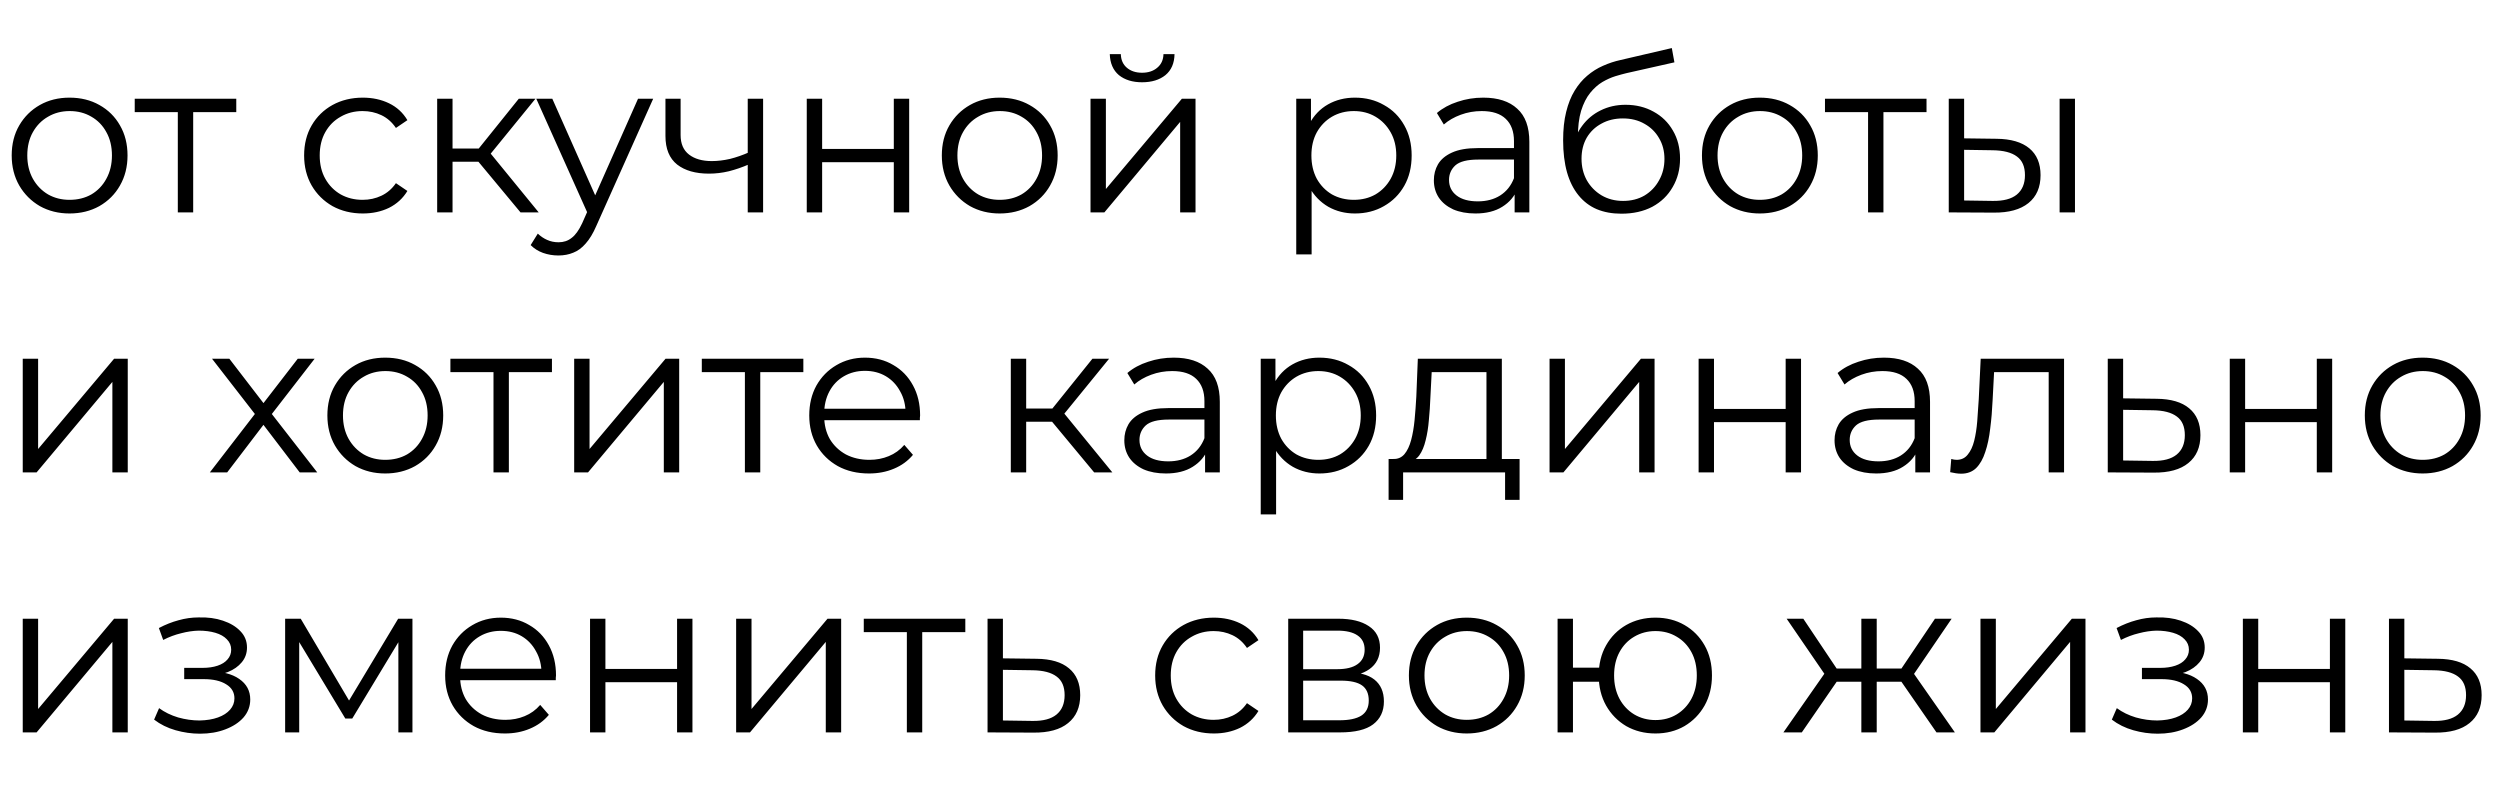
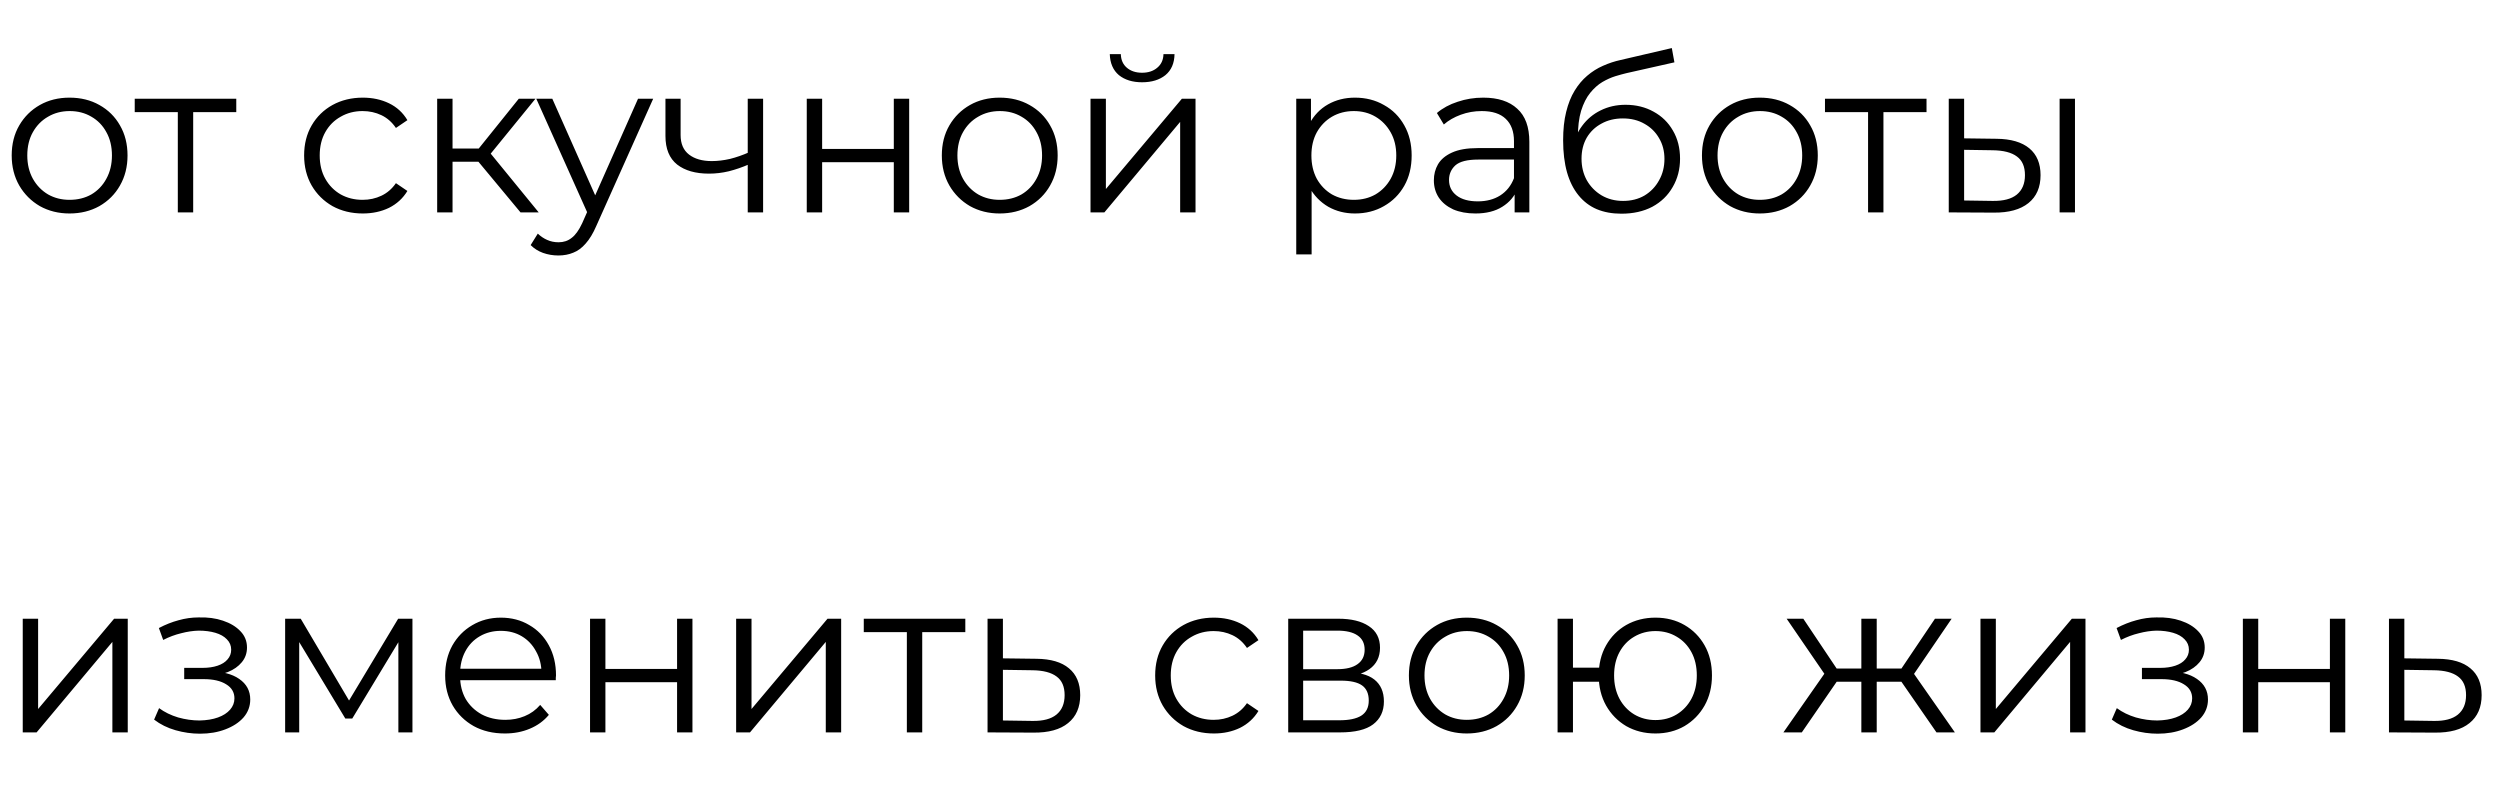
<svg xmlns="http://www.w3.org/2000/svg" width="330" height="104" viewBox="0 0 330 104" fill="none">
  <path d="M9.175 28.179C7.727 28.179 6.422 27.855 5.259 27.207C4.116 26.54 3.211 25.635 2.544 24.492C1.877 23.33 1.544 22.006 1.544 20.52C1.544 19.014 1.877 17.69 2.544 16.547C3.211 15.404 4.116 14.508 5.259 13.861C6.403 13.213 7.708 12.889 9.175 12.889C10.661 12.889 11.976 13.213 13.119 13.861C14.281 14.508 15.186 15.404 15.834 16.547C16.501 17.69 16.834 19.014 16.834 20.52C16.834 22.006 16.501 23.33 15.834 24.492C15.186 25.635 14.281 26.54 13.119 27.207C11.957 27.855 10.642 28.179 9.175 28.179ZM9.175 26.378C10.261 26.378 11.223 26.14 12.061 25.664C12.9 25.169 13.557 24.483 14.033 23.606C14.529 22.711 14.777 21.682 14.777 20.52C14.777 19.338 14.529 18.309 14.033 17.433C13.557 16.556 12.9 15.88 12.061 15.404C11.223 14.908 10.27 14.661 9.203 14.661C8.136 14.661 7.184 14.908 6.345 15.404C5.507 15.88 4.84 16.556 4.345 17.433C3.849 18.309 3.602 19.338 3.602 20.52C3.602 21.682 3.849 22.711 4.345 23.606C4.84 24.483 5.507 25.169 6.345 25.664C7.184 26.14 8.127 26.378 9.175 26.378ZM23.471 28.036V14.261L23.985 14.804H17.784V13.032H31.188V14.804H24.986L25.5 14.261V28.036H23.471ZM47.889 28.179C46.403 28.179 45.069 27.855 43.888 27.207C42.725 26.54 41.811 25.635 41.144 24.492C40.477 23.33 40.144 22.006 40.144 20.52C40.144 19.014 40.477 17.69 41.144 16.547C41.811 15.404 42.725 14.508 43.888 13.861C45.069 13.213 46.403 12.889 47.889 12.889C49.166 12.889 50.318 13.136 51.347 13.632C52.376 14.127 53.186 14.87 53.776 15.861L52.262 16.89C51.747 16.128 51.109 15.566 50.347 15.204C49.585 14.842 48.756 14.661 47.86 14.661C46.793 14.661 45.831 14.908 44.974 15.404C44.116 15.88 43.44 16.556 42.945 17.433C42.449 18.309 42.202 19.338 42.202 20.52C42.202 21.701 42.449 22.73 42.945 23.606C43.44 24.483 44.116 25.169 44.974 25.664C45.831 26.14 46.793 26.378 47.86 26.378C48.756 26.378 49.585 26.198 50.347 25.835C51.109 25.474 51.747 24.921 52.262 24.178L53.776 25.207C53.186 26.178 52.376 26.922 51.347 27.436C50.318 27.931 49.166 28.179 47.889 28.179ZM68.709 28.036L62.535 20.605L64.222 19.605L71.109 28.036H68.709ZM57.706 28.036V13.032H59.735V28.036H57.706ZM59.106 21.348V19.605H63.936V21.348H59.106ZM64.393 20.748L62.507 20.462L68.48 13.032H70.681L64.393 20.748ZM73.704 33.724C72.999 33.724 72.323 33.609 71.675 33.381C71.046 33.152 70.503 32.809 70.046 32.352L70.989 30.837C71.37 31.199 71.78 31.475 72.218 31.666C72.675 31.875 73.18 31.98 73.733 31.98C74.4 31.98 74.971 31.79 75.447 31.409C75.943 31.047 76.41 30.399 76.848 29.465L77.82 27.265L78.048 26.95L84.221 13.032H86.222L78.706 29.837C78.286 30.808 77.82 31.58 77.305 32.152C76.81 32.723 76.267 33.123 75.676 33.352C75.085 33.6 74.428 33.724 73.704 33.724ZM77.705 28.465L70.789 13.032H72.904L79.02 26.807L77.705 28.465ZM98.872 21.691C97.996 22.072 97.11 22.377 96.214 22.606C95.338 22.816 94.461 22.92 93.585 22.92C91.813 22.92 90.412 22.52 89.383 21.72C88.355 20.901 87.84 19.643 87.84 17.947V13.032H89.841V17.833C89.841 18.976 90.212 19.834 90.955 20.405C91.698 20.977 92.699 21.263 93.956 21.263C94.718 21.263 95.519 21.167 96.357 20.977C97.195 20.767 98.043 20.472 98.901 20.091L98.872 21.691ZM98.701 28.036V13.032H100.73V28.036H98.701ZM106.492 28.036V13.032H108.522V19.662H117.982V13.032H120.011V28.036H117.982V21.406H108.522V28.036H106.492ZM131.952 28.179C130.504 28.179 129.198 27.855 128.036 27.207C126.893 26.54 125.988 25.635 125.321 24.492C124.654 23.33 124.321 22.006 124.321 20.52C124.321 19.014 124.654 17.69 125.321 16.547C125.988 15.404 126.893 14.508 128.036 13.861C129.179 13.213 130.484 12.889 131.952 12.889C133.438 12.889 134.752 13.213 135.896 13.861C137.058 14.508 137.963 15.404 138.611 16.547C139.278 17.69 139.611 19.014 139.611 20.52C139.611 22.006 139.278 23.33 138.611 24.492C137.963 25.635 137.058 26.54 135.896 27.207C134.733 27.855 133.419 28.179 131.952 28.179ZM131.952 26.378C133.038 26.378 134 26.14 134.838 25.664C135.677 25.169 136.334 24.483 136.81 23.606C137.306 22.711 137.553 21.682 137.553 20.52C137.553 19.338 137.306 18.309 136.81 17.433C136.334 16.556 135.677 15.88 134.838 15.404C134 14.908 133.047 14.661 131.98 14.661C130.913 14.661 129.961 14.908 129.122 15.404C128.284 15.88 127.617 16.556 127.122 17.433C126.626 18.309 126.378 19.338 126.378 20.52C126.378 21.682 126.626 22.711 127.122 23.606C127.617 24.483 128.284 25.169 129.122 25.664C129.961 26.14 130.904 26.378 131.952 26.378ZM143.948 28.036V13.032H145.977V24.95L156.009 13.032H157.809V28.036H155.78V16.09L145.777 28.036H143.948ZM150.75 10.86C149.492 10.86 148.473 10.545 147.692 9.916C146.93 9.269 146.53 8.345 146.491 7.144H147.949C147.968 7.906 148.235 8.506 148.749 8.945C149.264 9.383 149.931 9.602 150.75 9.602C151.569 9.602 152.236 9.383 152.75 8.945C153.284 8.506 153.56 7.906 153.579 7.144H155.037C155.018 8.345 154.618 9.269 153.837 9.916C153.055 10.545 152.026 10.86 150.75 10.86ZM178.85 28.179C177.554 28.179 176.382 27.884 175.334 27.293C174.286 26.683 173.448 25.816 172.819 24.692C172.21 23.549 171.905 22.158 171.905 20.52C171.905 18.881 172.21 17.5 172.819 16.375C173.429 15.232 174.258 14.365 175.306 13.775C176.354 13.184 177.535 12.889 178.85 12.889C180.279 12.889 181.555 13.213 182.679 13.861C183.823 14.489 184.718 15.385 185.366 16.547C186.014 17.69 186.338 19.014 186.338 20.52C186.338 22.044 186.014 23.378 185.366 24.521C184.718 25.664 183.823 26.559 182.679 27.207C181.555 27.855 180.279 28.179 178.85 28.179ZM171.104 33.581V13.032H173.048V17.547L172.848 20.548L173.134 23.578V33.581H171.104ZM178.707 26.378C179.774 26.378 180.726 26.14 181.565 25.664C182.403 25.169 183.07 24.483 183.565 23.606C184.061 22.711 184.308 21.682 184.308 20.52C184.308 19.357 184.061 18.338 183.565 17.462C183.07 16.585 182.403 15.899 181.565 15.404C180.726 14.908 179.774 14.661 178.707 14.661C177.64 14.661 176.678 14.908 175.82 15.404C174.982 15.899 174.315 16.585 173.82 17.462C173.343 18.338 173.105 19.357 173.105 20.52C173.105 21.682 173.343 22.711 173.82 23.606C174.315 24.483 174.982 25.169 175.82 25.664C176.678 26.14 177.64 26.378 178.707 26.378ZM199.931 28.036V24.721L199.845 24.178V18.633C199.845 17.357 199.483 16.375 198.759 15.69C198.054 15.004 196.996 14.661 195.587 14.661C194.615 14.661 193.691 14.823 192.814 15.147C191.938 15.47 191.195 15.899 190.585 16.433L189.67 14.918C190.433 14.27 191.347 13.775 192.414 13.432C193.481 13.07 194.605 12.889 195.787 12.889C197.73 12.889 199.226 13.375 200.274 14.346C201.341 15.299 201.874 16.757 201.874 18.719V28.036H199.931ZM194.758 28.179C193.634 28.179 192.652 27.998 191.814 27.636C190.995 27.255 190.366 26.741 189.928 26.093C189.489 25.426 189.27 24.664 189.27 23.806C189.27 23.025 189.451 22.32 189.813 21.691C190.194 21.044 190.804 20.529 191.642 20.148C192.5 19.748 193.643 19.548 195.072 19.548H200.245V21.063H195.129C193.681 21.063 192.671 21.32 192.1 21.834C191.547 22.349 191.271 22.987 191.271 23.749C191.271 24.607 191.604 25.293 192.271 25.807C192.938 26.321 193.872 26.579 195.072 26.579C196.215 26.579 197.197 26.321 198.016 25.807C198.854 25.273 199.464 24.511 199.845 23.52L200.302 24.921C199.921 25.912 199.254 26.702 198.302 27.293C197.368 27.884 196.187 28.179 194.758 28.179ZM214.021 28.208C212.801 28.208 211.715 28.008 210.763 27.607C209.829 27.207 209.029 26.598 208.362 25.778C207.695 24.959 207.19 23.949 206.847 22.749C206.504 21.529 206.333 20.119 206.333 18.519C206.333 17.09 206.466 15.842 206.733 14.775C207 13.689 207.371 12.755 207.848 11.974C208.324 11.193 208.876 10.536 209.505 10.002C210.153 9.45 210.848 9.011 211.592 8.687C212.354 8.345 213.135 8.087 213.935 7.916L220.68 6.344L221.023 8.23L214.678 9.659C214.278 9.754 213.792 9.888 213.221 10.059C212.668 10.231 212.096 10.488 211.506 10.831C210.934 11.174 210.401 11.65 209.905 12.26C209.41 12.87 209.01 13.66 208.705 14.632C208.419 15.585 208.276 16.776 208.276 18.205C208.276 18.509 208.286 18.757 208.305 18.948C208.324 19.119 208.343 19.31 208.362 19.519C208.4 19.71 208.429 19.996 208.448 20.377L207.562 19.634C207.771 18.471 208.2 17.462 208.848 16.604C209.496 15.728 210.305 15.051 211.277 14.575C212.268 14.08 213.364 13.832 214.564 13.832C215.955 13.832 217.193 14.137 218.279 14.746C219.365 15.337 220.213 16.166 220.823 17.233C221.452 18.3 221.766 19.538 221.766 20.948C221.766 22.339 221.442 23.587 220.794 24.692C220.166 25.797 219.27 26.664 218.108 27.293C216.946 27.903 215.583 28.208 214.021 28.208ZM214.249 26.521C215.316 26.521 216.26 26.283 217.079 25.807C217.898 25.311 218.536 24.645 218.994 23.806C219.47 22.968 219.708 22.025 219.708 20.977C219.708 19.948 219.47 19.033 218.994 18.233C218.536 17.433 217.898 16.804 217.079 16.347C216.26 15.871 215.307 15.632 214.221 15.632C213.154 15.632 212.211 15.861 211.391 16.318C210.572 16.757 209.924 17.376 209.448 18.176C208.991 18.976 208.762 19.9 208.762 20.948C208.762 21.996 208.991 22.939 209.448 23.778C209.924 24.616 210.572 25.283 211.391 25.778C212.23 26.274 213.183 26.521 214.249 26.521ZM232.289 28.179C230.841 28.179 229.535 27.855 228.373 27.207C227.23 26.54 226.325 25.635 225.658 24.492C224.991 23.33 224.658 22.006 224.658 20.52C224.658 19.014 224.991 17.69 225.658 16.547C226.325 15.404 227.23 14.508 228.373 13.861C229.516 13.213 230.821 12.889 232.289 12.889C233.775 12.889 235.089 13.213 236.233 13.861C237.395 14.508 238.3 15.404 238.948 16.547C239.615 17.69 239.948 19.014 239.948 20.52C239.948 22.006 239.615 23.33 238.948 24.492C238.3 25.635 237.395 26.54 236.233 27.207C235.07 27.855 233.756 28.179 232.289 28.179ZM232.289 26.378C233.375 26.378 234.337 26.14 235.175 25.664C236.014 25.169 236.671 24.483 237.147 23.606C237.643 22.711 237.89 21.682 237.89 20.52C237.89 19.338 237.643 18.309 237.147 17.433C236.671 16.556 236.014 15.88 235.175 15.404C234.337 14.908 233.384 14.661 232.317 14.661C231.25 14.661 230.298 14.908 229.459 15.404C228.621 15.88 227.954 16.556 227.459 17.433C226.963 18.309 226.715 19.338 226.715 20.52C226.715 21.682 226.963 22.711 227.459 23.606C227.954 24.483 228.621 25.169 229.459 25.664C230.298 26.14 231.241 26.378 232.289 26.378ZM246.585 28.036V14.261L247.099 14.804H240.897V13.032H254.301V14.804H248.099L248.614 14.261V28.036H246.585ZM271.868 28.036V13.032H273.897V28.036H271.868ZM263.551 18.319C265.438 18.338 266.876 18.757 267.867 19.576C268.858 20.396 269.353 21.577 269.353 23.12C269.353 24.721 268.82 25.95 267.753 26.807C266.686 27.665 265.161 28.084 263.18 28.065L257.235 28.036V13.032H259.264V18.262L263.551 18.319ZM263.037 26.521C264.447 26.54 265.504 26.264 266.209 25.693C266.933 25.102 267.295 24.244 267.295 23.12C267.295 21.996 266.943 21.177 266.238 20.663C265.533 20.129 264.466 19.853 263.037 19.834L259.264 19.776V26.464L263.037 26.521Z" fill="black" />
-   <path d="M3.002 62.356V47.352H5.031V59.269L15.062 47.352H16.863V62.356H14.834V50.41L4.831 62.356H3.002ZM27.7 62.356L34.045 54.125L34.016 55.125L27.986 47.352H30.273L35.217 53.782L34.359 53.753L39.304 47.352H41.533L35.445 55.211L35.474 54.125L41.876 62.356H39.561L34.331 55.497L35.131 55.611L29.987 62.356H27.7ZM50.845 62.499C49.397 62.499 48.092 62.175 46.929 61.527C45.786 60.86 44.881 59.955 44.214 58.812C43.547 57.65 43.214 56.326 43.214 54.839C43.214 53.334 43.547 52.01 44.214 50.867C44.881 49.724 45.786 48.828 46.929 48.18C48.072 47.532 49.378 47.209 50.845 47.209C52.331 47.209 53.645 47.532 54.789 48.18C55.951 48.828 56.856 49.724 57.504 50.867C58.171 52.01 58.504 53.334 58.504 54.839C58.504 56.326 58.171 57.65 57.504 58.812C56.856 59.955 55.951 60.86 54.789 61.527C53.627 62.175 52.312 62.499 50.845 62.499ZM50.845 60.698C51.931 60.698 52.893 60.46 53.731 59.984C54.57 59.488 55.227 58.803 55.703 57.926C56.199 57.031 56.446 56.002 56.446 54.839C56.446 53.658 56.199 52.629 55.703 51.753C55.227 50.876 54.57 50.2 53.731 49.724C52.893 49.228 51.94 48.98 50.873 48.98C49.806 48.98 48.854 49.228 48.015 49.724C47.177 50.2 46.51 50.876 46.015 51.753C45.519 52.629 45.272 53.658 45.272 54.839C45.272 56.002 45.519 57.031 46.015 57.926C46.51 58.803 47.177 59.488 48.015 59.984C48.854 60.46 49.797 60.698 50.845 60.698ZM65.141 62.356V48.58L65.655 49.123H59.453V47.352H72.857V49.123H66.656L67.17 48.58V62.356H65.141ZM75.791 62.356V47.352H77.82V59.269L87.852 47.352H89.653V62.356H87.623V50.41L77.62 62.356H75.791ZM98.326 62.356V48.58L98.84 49.123H92.638V47.352H106.042V49.123H99.841L100.355 48.58V62.356H98.326ZM114.709 62.499C113.147 62.499 111.775 62.175 110.594 61.527C109.412 60.86 108.488 59.955 107.821 58.812C107.155 57.65 106.821 56.326 106.821 54.839C106.821 53.353 107.135 52.039 107.764 50.895C108.412 49.752 109.288 48.857 110.394 48.209C111.518 47.542 112.775 47.209 114.166 47.209C115.576 47.209 116.824 47.532 117.91 48.18C119.015 48.809 119.882 49.705 120.511 50.867C121.14 52.01 121.454 53.334 121.454 54.839C121.454 54.935 121.445 55.039 121.425 55.154C121.425 55.249 121.425 55.354 121.425 55.468H108.364V53.953H120.339L119.539 54.554C119.539 53.468 119.301 52.505 118.825 51.667C118.367 50.81 117.739 50.143 116.938 49.666C116.138 49.19 115.214 48.952 114.166 48.952C113.137 48.952 112.213 49.19 111.394 49.666C110.575 50.143 109.936 50.81 109.479 51.667C109.022 52.524 108.793 53.506 108.793 54.611V54.925C108.793 56.068 109.041 57.078 109.536 57.955C110.051 58.812 110.756 59.488 111.651 59.984C112.566 60.46 113.604 60.698 114.766 60.698C115.681 60.698 116.529 60.536 117.31 60.212C118.11 59.889 118.796 59.393 119.368 58.726L120.511 60.041C119.844 60.841 119.006 61.451 117.996 61.87C117.005 62.289 115.91 62.499 114.709 62.499ZM144.429 62.356L138.256 54.925L139.942 53.925L146.83 62.356H144.429ZM133.426 62.356V47.352H135.455V62.356H133.426ZM134.826 55.668V53.925H139.656V55.668H134.826ZM140.113 55.068L138.227 54.782L144.2 47.352H146.401L140.113 55.068ZM159.07 62.356V59.041L158.984 58.498V52.953C158.984 51.677 158.622 50.695 157.898 50.009C157.193 49.324 156.136 48.98 154.726 48.98C153.754 48.98 152.83 49.142 151.954 49.466C151.077 49.79 150.334 50.219 149.725 50.752L148.81 49.238C149.572 48.59 150.487 48.094 151.554 47.752C152.621 47.39 153.745 47.209 154.926 47.209C156.87 47.209 158.365 47.694 159.413 48.666C160.48 49.619 161.014 51.076 161.014 53.039V62.356H159.07ZM153.897 62.499C152.773 62.499 151.792 62.318 150.954 61.956C150.134 61.575 149.505 61.06 149.067 60.413C148.629 59.746 148.41 58.983 148.41 58.126C148.41 57.345 148.591 56.64 148.953 56.011C149.334 55.363 149.944 54.849 150.782 54.468C151.639 54.068 152.783 53.868 154.212 53.868H159.385V55.382H154.269C152.821 55.382 151.811 55.64 151.239 56.154C150.687 56.669 150.41 57.307 150.41 58.069C150.41 58.926 150.744 59.612 151.411 60.127C152.078 60.641 153.011 60.898 154.212 60.898C155.355 60.898 156.336 60.641 157.155 60.127C157.994 59.593 158.603 58.831 158.984 57.84L159.442 59.241C159.061 60.231 158.394 61.022 157.441 61.613C156.508 62.203 155.326 62.499 153.897 62.499ZM174.161 62.499C172.865 62.499 171.693 62.203 170.645 61.613C169.597 61.003 168.759 60.136 168.13 59.012C167.521 57.869 167.216 56.478 167.216 54.839C167.216 53.201 167.521 51.819 168.13 50.695C168.74 49.552 169.569 48.685 170.617 48.094C171.665 47.504 172.846 47.209 174.161 47.209C175.59 47.209 176.866 47.532 177.99 48.18C179.134 48.809 180.029 49.705 180.677 50.867C181.325 52.01 181.649 53.334 181.649 54.839C181.649 56.364 181.325 57.697 180.677 58.841C180.029 59.984 179.134 60.879 177.99 61.527C176.866 62.175 175.59 62.499 174.161 62.499ZM166.416 67.9V47.352H168.359V51.867L168.159 54.868L168.445 57.898V67.9H166.416ZM174.018 60.698C175.085 60.698 176.037 60.46 176.876 59.984C177.714 59.488 178.381 58.803 178.876 57.926C179.372 57.031 179.619 56.002 179.619 54.839C179.619 53.677 179.372 52.658 178.876 51.781C178.381 50.905 177.714 50.219 176.876 49.724C176.037 49.228 175.085 48.98 174.018 48.98C172.951 48.98 171.989 49.228 171.131 49.724C170.293 50.219 169.626 50.905 169.131 51.781C168.654 52.658 168.416 53.677 168.416 54.839C168.416 56.002 168.654 57.031 169.131 57.926C169.626 58.803 170.293 59.488 171.131 59.984C171.989 60.46 172.951 60.698 174.018 60.698ZM196.213 61.384V49.123H188.983L188.811 52.467C188.773 53.477 188.706 54.468 188.611 55.44C188.535 56.411 188.392 57.307 188.183 58.126C187.992 58.926 187.716 59.584 187.354 60.098C186.992 60.593 186.525 60.879 185.953 60.956L183.924 60.584C184.515 60.603 185.001 60.394 185.382 59.955C185.763 59.498 186.058 58.879 186.268 58.097C186.477 57.316 186.63 56.43 186.725 55.44C186.82 54.43 186.896 53.401 186.954 52.353L187.154 47.352H198.243V61.384H196.213ZM183.295 65.986V60.584H200.586V65.986H198.671V62.356H185.21V65.986H183.295ZM204.541 62.356V47.352H206.57V59.269L216.602 47.352H218.402V62.356H216.373V50.41L206.37 62.356H204.541ZM224.217 62.356V47.352H226.247V53.982H235.707V47.352H237.736V62.356H235.707V55.725H226.247V62.356H224.217ZM252.82 62.356V59.041L252.735 58.498V52.953C252.735 51.677 252.373 50.695 251.649 50.009C250.944 49.324 249.886 48.98 248.476 48.98C247.505 48.98 246.58 49.142 245.704 49.466C244.828 49.79 244.084 50.219 243.475 50.752L242.56 49.238C243.322 48.59 244.237 48.094 245.304 47.752C246.371 47.39 247.495 47.209 248.676 47.209C250.62 47.209 252.115 47.694 253.163 48.666C254.23 49.619 254.764 51.076 254.764 53.039V62.356H252.82ZM247.647 62.499C246.523 62.499 245.542 62.318 244.704 61.956C243.884 61.575 243.256 61.06 242.817 60.413C242.379 59.746 242.16 58.983 242.16 58.126C242.16 57.345 242.341 56.64 242.703 56.011C243.084 55.363 243.694 54.849 244.532 54.468C245.39 54.068 246.533 53.868 247.962 53.868H253.135V55.382H248.019C246.571 55.382 245.561 55.64 244.989 56.154C244.437 56.669 244.161 57.307 244.161 58.069C244.161 58.926 244.494 59.612 245.161 60.127C245.828 60.641 246.761 60.898 247.962 60.898C249.105 60.898 250.086 60.641 250.906 60.127C251.744 59.593 252.354 58.831 252.735 57.84L253.192 59.241C252.811 60.231 252.144 61.022 251.191 61.613C250.258 62.203 249.076 62.499 247.647 62.499ZM257.422 62.327L257.565 60.584C257.698 60.603 257.822 60.632 257.936 60.67C258.07 60.689 258.184 60.698 258.279 60.698C258.889 60.698 259.375 60.47 259.737 60.012C260.118 59.555 260.404 58.945 260.594 58.183C260.785 57.421 260.918 56.564 260.995 55.611C261.071 54.639 261.137 53.668 261.195 52.696L261.452 47.352H272.455V62.356H270.426V48.523L270.94 49.123H262.766L263.252 48.495L263.024 52.839C262.967 54.134 262.862 55.373 262.709 56.554C262.576 57.736 262.357 58.774 262.052 59.669C261.766 60.565 261.366 61.27 260.852 61.784C260.337 62.28 259.68 62.527 258.88 62.527C258.651 62.527 258.413 62.508 258.165 62.47C257.936 62.432 257.689 62.385 257.422 62.327ZM284.683 52.639C286.569 52.658 287.998 53.077 288.97 53.896C289.96 54.716 290.456 55.897 290.456 57.44C290.456 59.041 289.922 60.27 288.855 61.127C287.807 61.984 286.283 62.404 284.283 62.385L278.224 62.356V47.352H280.253V52.582L284.683 52.639ZM284.168 60.841C285.559 60.86 286.607 60.584 287.312 60.012C288.036 59.422 288.398 58.564 288.398 57.44C288.398 56.316 288.046 55.497 287.341 54.982C286.636 54.449 285.578 54.173 284.168 54.154L280.253 54.096V60.784L284.168 60.841ZM294.328 62.356V47.352H296.357V53.982H305.817V47.352H307.846V62.356H305.817V55.725H296.357V62.356H294.328ZM319.787 62.499C318.339 62.499 317.034 62.175 315.871 61.527C314.728 60.86 313.823 59.955 313.156 58.812C312.489 57.65 312.156 56.326 312.156 54.839C312.156 53.334 312.489 52.01 313.156 50.867C313.823 49.724 314.728 48.828 315.871 48.18C317.015 47.532 318.32 47.209 319.787 47.209C321.273 47.209 322.588 47.532 323.731 48.18C324.893 48.828 325.798 49.724 326.446 50.867C327.113 52.01 327.446 53.334 327.446 54.839C327.446 56.326 327.113 57.65 326.446 58.812C325.798 59.955 324.893 60.86 323.731 61.527C322.569 62.175 321.254 62.499 319.787 62.499ZM319.787 60.698C320.873 60.698 321.835 60.46 322.673 59.984C323.512 59.488 324.169 58.803 324.646 57.926C325.141 57.031 325.389 56.002 325.389 54.839C325.389 53.658 325.141 52.629 324.646 51.753C324.169 50.876 323.512 50.2 322.673 49.724C321.835 49.228 320.882 48.98 319.815 48.98C318.749 48.98 317.796 49.228 316.957 49.724C316.119 50.2 315.452 50.876 314.957 51.753C314.462 52.629 314.214 53.658 314.214 54.839C314.214 56.002 314.462 57.031 314.957 57.926C315.452 58.803 316.119 59.488 316.957 59.984C317.796 60.46 318.739 60.698 319.787 60.698Z" fill="black" />
  <path d="M3.002 96.676V81.672H5.031V93.59L15.062 81.672H16.863V96.676H14.834V84.73L4.831 96.676H3.002ZM26.401 96.848C25.315 96.848 24.238 96.695 23.172 96.391C22.105 96.086 21.161 95.619 20.342 94.99L20.999 93.475C21.723 94.009 22.562 94.418 23.514 94.704C24.467 94.971 25.41 95.104 26.344 95.104C27.277 95.085 28.087 94.952 28.773 94.704C29.459 94.457 29.992 94.114 30.374 93.675C30.755 93.237 30.945 92.742 30.945 92.189C30.945 91.389 30.583 90.77 29.859 90.332C29.135 89.874 28.144 89.646 26.887 89.646H24.315V88.159H26.744C27.487 88.159 28.144 88.064 28.716 87.874C29.288 87.683 29.726 87.407 30.031 87.045C30.355 86.683 30.517 86.254 30.517 85.759C30.517 85.225 30.326 84.768 29.945 84.387C29.583 84.006 29.078 83.72 28.43 83.529C27.782 83.339 27.049 83.244 26.23 83.244C25.486 83.263 24.715 83.377 23.915 83.587C23.114 83.777 22.324 84.073 21.542 84.473L20.971 82.901C21.847 82.443 22.714 82.1 23.572 81.872C24.448 81.624 25.325 81.5 26.201 81.5C27.401 81.462 28.478 81.605 29.43 81.929C30.402 82.253 31.174 82.72 31.745 83.329C32.317 83.92 32.603 84.635 32.603 85.473C32.603 86.216 32.374 86.864 31.917 87.416C31.46 87.969 30.85 88.398 30.088 88.703C29.326 89.007 28.459 89.16 27.487 89.16L27.573 88.617C29.288 88.617 30.621 88.95 31.574 89.617C32.546 90.284 33.032 91.189 33.032 92.332C33.032 93.228 32.736 94.018 32.146 94.704C31.555 95.371 30.755 95.895 29.745 96.276C28.754 96.657 27.64 96.848 26.401 96.848ZM37.638 96.676V81.672H39.696L46.498 93.189H45.641L52.557 81.672H54.443V96.676H52.585V83.987L52.957 84.158L46.498 94.847H45.583L39.067 84.044L39.496 83.958V96.676H37.638ZM66.648 96.819C65.085 96.819 63.714 96.495 62.532 95.847C61.351 95.181 60.427 94.275 59.76 93.132C59.093 91.97 58.76 90.646 58.76 89.16C58.76 87.674 59.074 86.359 59.703 85.216C60.351 84.073 61.227 83.177 62.332 82.529C63.456 81.862 64.714 81.529 66.105 81.529C67.515 81.529 68.763 81.853 69.849 82.501C70.954 83.129 71.821 84.025 72.45 85.187C73.078 86.33 73.393 87.654 73.393 89.16C73.393 89.255 73.383 89.36 73.364 89.474C73.364 89.569 73.364 89.674 73.364 89.788H60.303V88.274H72.278L71.478 88.874C71.478 87.788 71.24 86.826 70.763 85.987C70.306 85.13 69.677 84.463 68.877 83.987C68.077 83.51 67.153 83.272 66.105 83.272C65.076 83.272 64.152 83.51 63.333 83.987C62.513 84.463 61.875 85.13 61.418 85.987C60.961 86.845 60.732 87.826 60.732 88.931V89.246C60.732 90.389 60.98 91.398 61.475 92.275C61.989 93.132 62.694 93.809 63.59 94.304C64.504 94.781 65.543 95.019 66.705 95.019C67.62 95.019 68.468 94.857 69.249 94.533C70.049 94.209 70.735 93.713 71.306 93.047L72.45 94.361C71.783 95.162 70.944 95.771 69.935 96.19C68.944 96.61 67.848 96.819 66.648 96.819ZM77.885 96.676V81.672H79.914V88.302H89.374V81.672H91.403V96.676H89.374V90.046H79.914V96.676H77.885ZM97.17 96.676V81.672H99.2V93.59L109.231 81.672H111.032V96.676H109.003V84.73L98.999 96.676H97.17ZM119.705 96.676V82.901L120.22 83.444H114.018V81.672H127.422V83.444H121.22L121.734 82.901V96.676H119.705ZM136.815 86.959C138.701 86.978 140.13 87.397 141.102 88.217C142.092 89.036 142.588 90.217 142.588 91.76C142.588 93.361 142.054 94.59 140.987 95.447C139.939 96.305 138.415 96.724 136.415 96.705L130.356 96.676V81.672H132.385V86.902L136.815 86.959ZM136.3 95.162C137.691 95.181 138.739 94.904 139.444 94.333C140.168 93.742 140.53 92.885 140.53 91.76C140.53 90.636 140.178 89.817 139.473 89.303C138.768 88.769 137.71 88.493 136.3 88.474L132.385 88.417V95.104L136.3 95.162ZM160.227 96.819C158.741 96.819 157.407 96.495 156.226 95.847C155.064 95.181 154.149 94.275 153.482 93.132C152.816 91.97 152.482 90.646 152.482 89.16C152.482 87.654 152.816 86.33 153.482 85.187C154.149 84.044 155.064 83.148 156.226 82.501C157.407 81.853 158.741 81.529 160.227 81.529C161.504 81.529 162.657 81.777 163.685 82.272C164.714 82.767 165.524 83.51 166.115 84.501L164.6 85.53C164.086 84.768 163.447 84.206 162.685 83.844C161.923 83.482 161.094 83.301 160.199 83.301C159.132 83.301 158.17 83.549 157.312 84.044C156.455 84.52 155.778 85.197 155.283 86.073C154.788 86.95 154.54 87.978 154.54 89.16C154.54 90.341 154.788 91.37 155.283 92.246C155.778 93.123 156.455 93.809 157.312 94.304C158.17 94.781 159.132 95.019 160.199 95.019C161.094 95.019 161.923 94.838 162.685 94.476C163.447 94.114 164.086 93.561 164.6 92.818L166.115 93.847C165.524 94.819 164.714 95.562 163.685 96.076C162.657 96.572 161.504 96.819 160.227 96.819ZM170.044 96.676V81.672H176.674C178.37 81.672 179.704 81.996 180.676 82.644C181.666 83.291 182.162 84.244 182.162 85.501C182.162 86.721 181.695 87.664 180.761 88.331C179.828 88.979 178.599 89.303 177.074 89.303L177.475 88.703C179.266 88.703 180.58 89.036 181.419 89.703C182.257 90.37 182.676 91.332 182.676 92.589C182.676 93.885 182.2 94.895 181.247 95.619C180.314 96.324 178.856 96.676 176.874 96.676H170.044ZM172.016 95.076H176.789C178.065 95.076 179.027 94.876 179.675 94.476C180.342 94.056 180.676 93.39 180.676 92.475C180.676 91.561 180.38 90.894 179.79 90.474C179.199 90.055 178.265 89.846 176.989 89.846H172.016V95.076ZM172.016 88.331H176.531C177.694 88.331 178.58 88.112 179.189 87.674C179.818 87.235 180.133 86.597 180.133 85.759C180.133 84.92 179.818 84.292 179.189 83.872C178.58 83.453 177.694 83.244 176.531 83.244H172.016V88.331ZM193.605 96.819C192.157 96.819 190.852 96.495 189.69 95.847C188.546 95.181 187.641 94.275 186.975 93.132C186.308 91.97 185.974 90.646 185.974 89.16C185.974 87.654 186.308 86.33 186.975 85.187C187.641 84.044 188.546 83.148 189.69 82.501C190.833 81.853 192.138 81.529 193.605 81.529C195.091 81.529 196.406 81.853 197.549 82.501C198.711 83.148 199.616 84.044 200.264 85.187C200.931 86.33 201.265 87.654 201.265 89.16C201.265 90.646 200.931 91.97 200.264 93.132C199.616 94.275 198.711 95.181 197.549 95.847C196.387 96.495 195.072 96.819 193.605 96.819ZM193.605 95.019C194.691 95.019 195.653 94.781 196.492 94.304C197.33 93.809 197.987 93.123 198.464 92.246C198.959 91.351 199.207 90.322 199.207 89.16C199.207 87.978 198.959 86.95 198.464 86.073C197.987 85.197 197.33 84.52 196.492 84.044C195.653 83.549 194.701 83.301 193.634 83.301C192.567 83.301 191.614 83.549 190.776 84.044C189.937 84.52 189.27 85.197 188.775 86.073C188.28 86.95 188.032 87.978 188.032 89.16C188.032 90.322 188.28 91.351 188.775 92.246C189.27 93.123 189.937 93.809 190.776 94.304C191.614 94.781 192.557 95.019 193.605 95.019ZM205.601 96.676V81.672H207.631V88.131H212.203V89.989H207.631V96.676H205.601ZM218.52 96.819C217.091 96.819 215.804 96.495 214.661 95.847C213.537 95.181 212.651 94.275 212.003 93.132C211.355 91.97 211.032 90.646 211.032 89.16C211.032 87.654 211.355 86.33 212.003 85.187C212.651 84.044 213.537 83.148 214.661 82.501C215.804 81.853 217.091 81.529 218.52 81.529C219.949 81.529 221.225 81.853 222.349 82.501C223.473 83.148 224.359 84.044 225.007 85.187C225.655 86.33 225.979 87.654 225.979 89.16C225.979 90.646 225.655 91.97 225.007 93.132C224.359 94.275 223.473 95.181 222.349 95.847C221.225 96.495 219.949 96.819 218.52 96.819ZM218.52 95.047C219.567 95.047 220.501 94.799 221.32 94.304C222.14 93.809 222.787 93.123 223.264 92.246C223.74 91.351 223.978 90.322 223.978 89.16C223.978 87.978 223.74 86.95 223.264 86.073C222.787 85.197 222.14 84.52 221.32 84.044C220.501 83.549 219.567 83.301 218.52 83.301C217.491 83.301 216.557 83.549 215.719 84.044C214.899 84.52 214.252 85.197 213.775 86.073C213.299 86.95 213.061 87.978 213.061 89.16C213.061 90.322 213.299 91.351 213.775 92.246C214.252 93.123 214.899 93.809 215.719 94.304C216.557 94.799 217.491 95.047 218.52 95.047ZM255.615 96.676L250.471 89.246L252.157 88.245L258.044 96.676H255.615ZM247.098 89.989V88.245H251.842V89.989H247.098ZM252.357 89.388L250.413 89.103L255.415 81.672H257.616L252.357 89.388ZM237.838 96.676H235.409L241.296 88.245L242.954 89.246L237.838 96.676ZM247.727 96.676H245.698V81.672H247.727V96.676ZM246.326 89.989H241.611V88.245H246.326V89.989ZM241.125 89.388L235.838 81.672H238.038L243.011 89.103L241.125 89.388ZM261.422 96.676V81.672H263.451V93.59L273.482 81.672H275.283V96.676H273.254V84.73L263.251 96.676H261.422ZM284.821 96.848C283.735 96.848 282.659 96.695 281.592 96.391C280.525 96.086 279.581 95.619 278.762 94.99L279.419 93.475C280.143 94.009 280.982 94.418 281.935 94.704C282.887 94.971 283.83 95.104 284.764 95.104C285.698 95.085 286.507 94.952 287.193 94.704C287.879 94.457 288.413 94.114 288.794 93.675C289.175 93.237 289.365 92.742 289.365 92.189C289.365 91.389 289.003 90.77 288.279 90.332C287.555 89.874 286.564 89.646 285.307 89.646H282.735V88.159H285.164C285.907 88.159 286.564 88.064 287.136 87.874C287.708 87.683 288.146 87.407 288.451 87.045C288.775 86.683 288.937 86.254 288.937 85.759C288.937 85.225 288.746 84.768 288.365 84.387C288.003 84.006 287.498 83.72 286.85 83.529C286.202 83.339 285.469 83.244 284.65 83.244C283.907 83.263 283.135 83.377 282.335 83.587C281.534 83.777 280.744 84.073 279.962 84.473L279.391 82.901C280.267 82.443 281.134 82.1 281.992 81.872C282.868 81.624 283.745 81.5 284.621 81.5C285.821 81.462 286.898 81.605 287.851 81.929C288.822 82.253 289.594 82.72 290.166 83.329C290.737 83.92 291.023 84.635 291.023 85.473C291.023 86.216 290.794 86.864 290.337 87.416C289.88 87.969 289.27 88.398 288.508 88.703C287.746 89.007 286.879 89.16 285.907 89.16L285.993 88.617C287.708 88.617 289.041 88.95 289.994 89.617C290.966 90.284 291.452 91.189 291.452 92.332C291.452 93.228 291.156 94.018 290.566 94.704C289.975 95.371 289.175 95.895 288.165 96.276C287.174 96.657 286.06 96.848 284.821 96.848ZM296.058 96.676V81.672H298.087V88.302H307.547V81.672H309.576V96.676H307.547V90.046H298.087V96.676H296.058ZM321.803 86.959C323.689 86.978 325.118 87.397 326.09 88.217C327.081 89.036 327.576 90.217 327.576 91.76C327.576 93.361 327.043 94.59 325.976 95.447C324.928 96.305 323.404 96.724 321.403 96.705L315.344 96.676V81.672H317.373V86.902L321.803 86.959ZM321.289 95.162C322.68 95.181 323.728 94.904 324.433 94.333C325.157 93.742 325.519 92.885 325.519 91.76C325.519 90.636 325.166 89.817 324.461 89.303C323.756 88.769 322.699 88.493 321.289 88.474L317.373 88.417V95.104L321.289 95.162Z" fill="black" />
</svg>